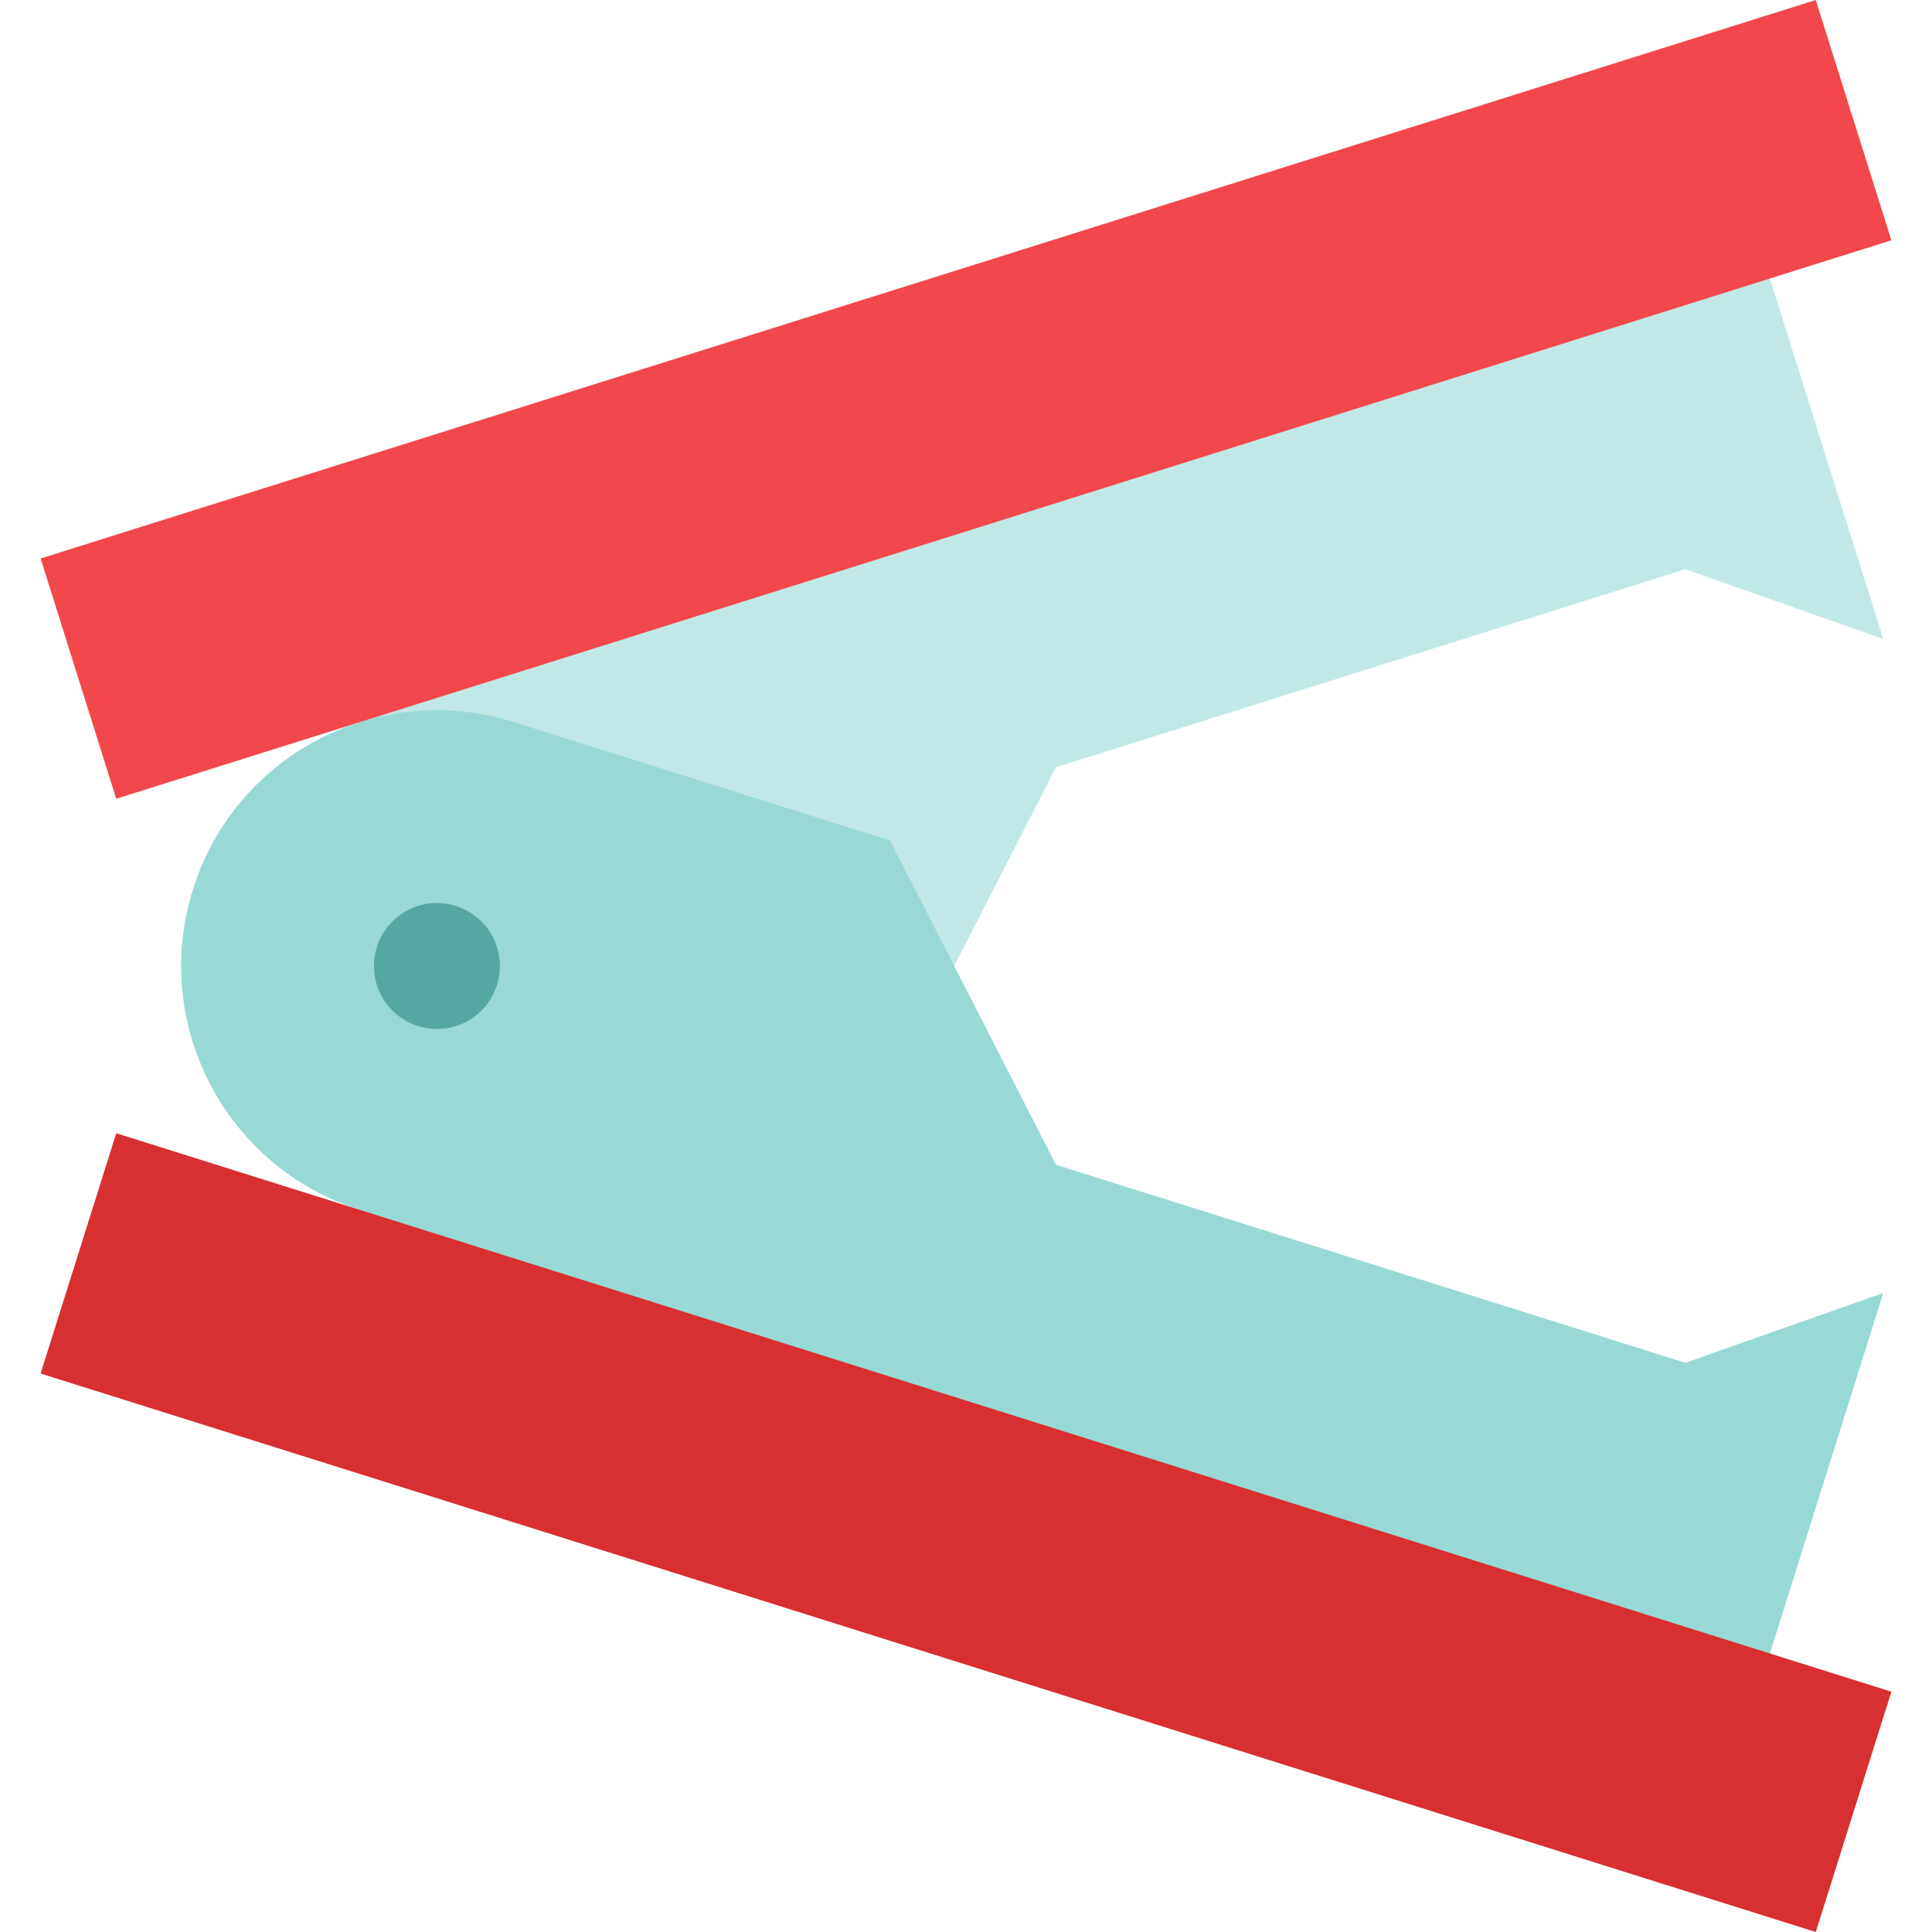
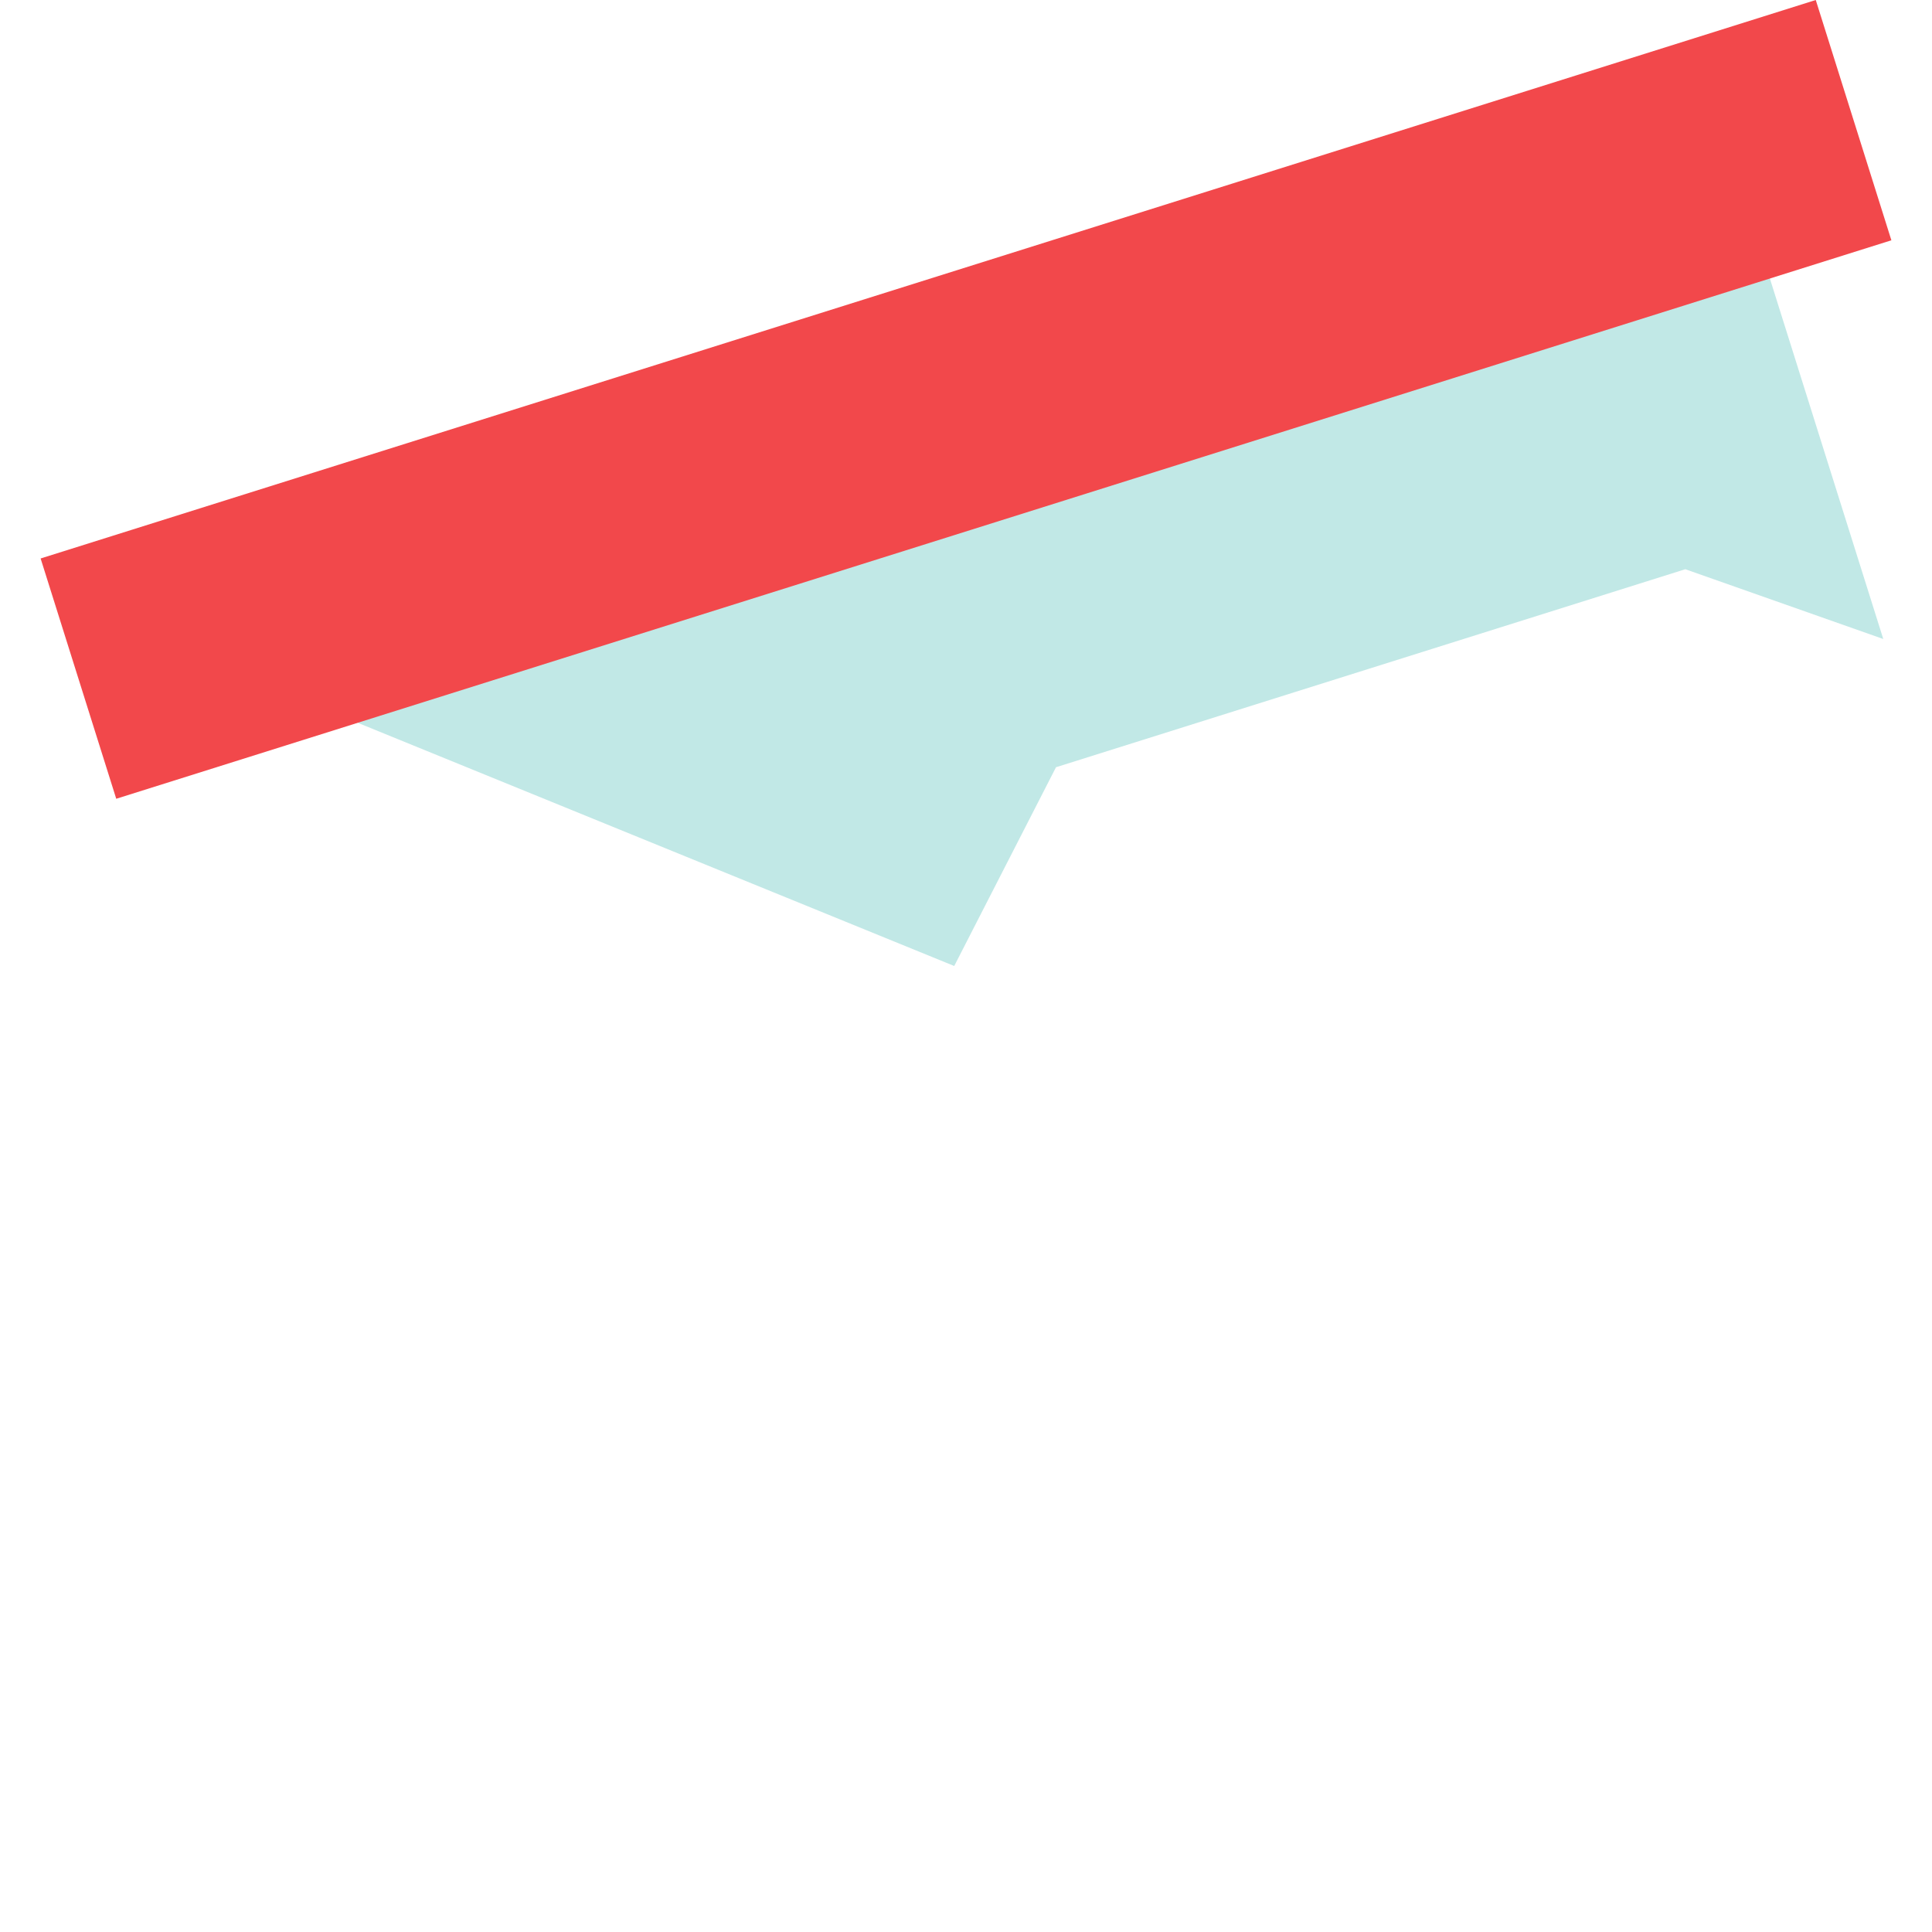
<svg xmlns="http://www.w3.org/2000/svg" height="800px" width="800px" version="1.1" id="Layer_1" viewBox="0 0 512 512" xml:space="preserve">
  <path style="fill:#C1E8E6;" d="M456.731,34.7L94.808,191.552c0,0.011,158.071,64.448,158.071,64.448l26.972-52.675l166.772-52.475  l52.464,18.493L456.731,34.7z" />
-   <path style="fill:#98D9D5;" d="M499.087,342.657L456.731,477.3L95.453,320.659c-35.707-11.238-55.546-49.293-44.308-85  c6.832-21.698,23.556-37.543,43.663-44.096c12.963-4.239,27.328-4.618,41.326-0.211l99.709,31.378L252.879,256l26.972,52.675  l166.772,52.475L499.087,342.657z" />
-   <polygon style="fill:#D82F30;" points="30.805,300.319 10.765,363.999 481.195,512 501.235,448.32 " />
  <polygon style="fill:#F2484B;" points="481.195,0 501.235,63.68 30.805,211.681 10.765,148.001 " />
-   <circle style="fill:#55A7A2;" cx="115.788" cy="256" r="16.691" />
</svg>